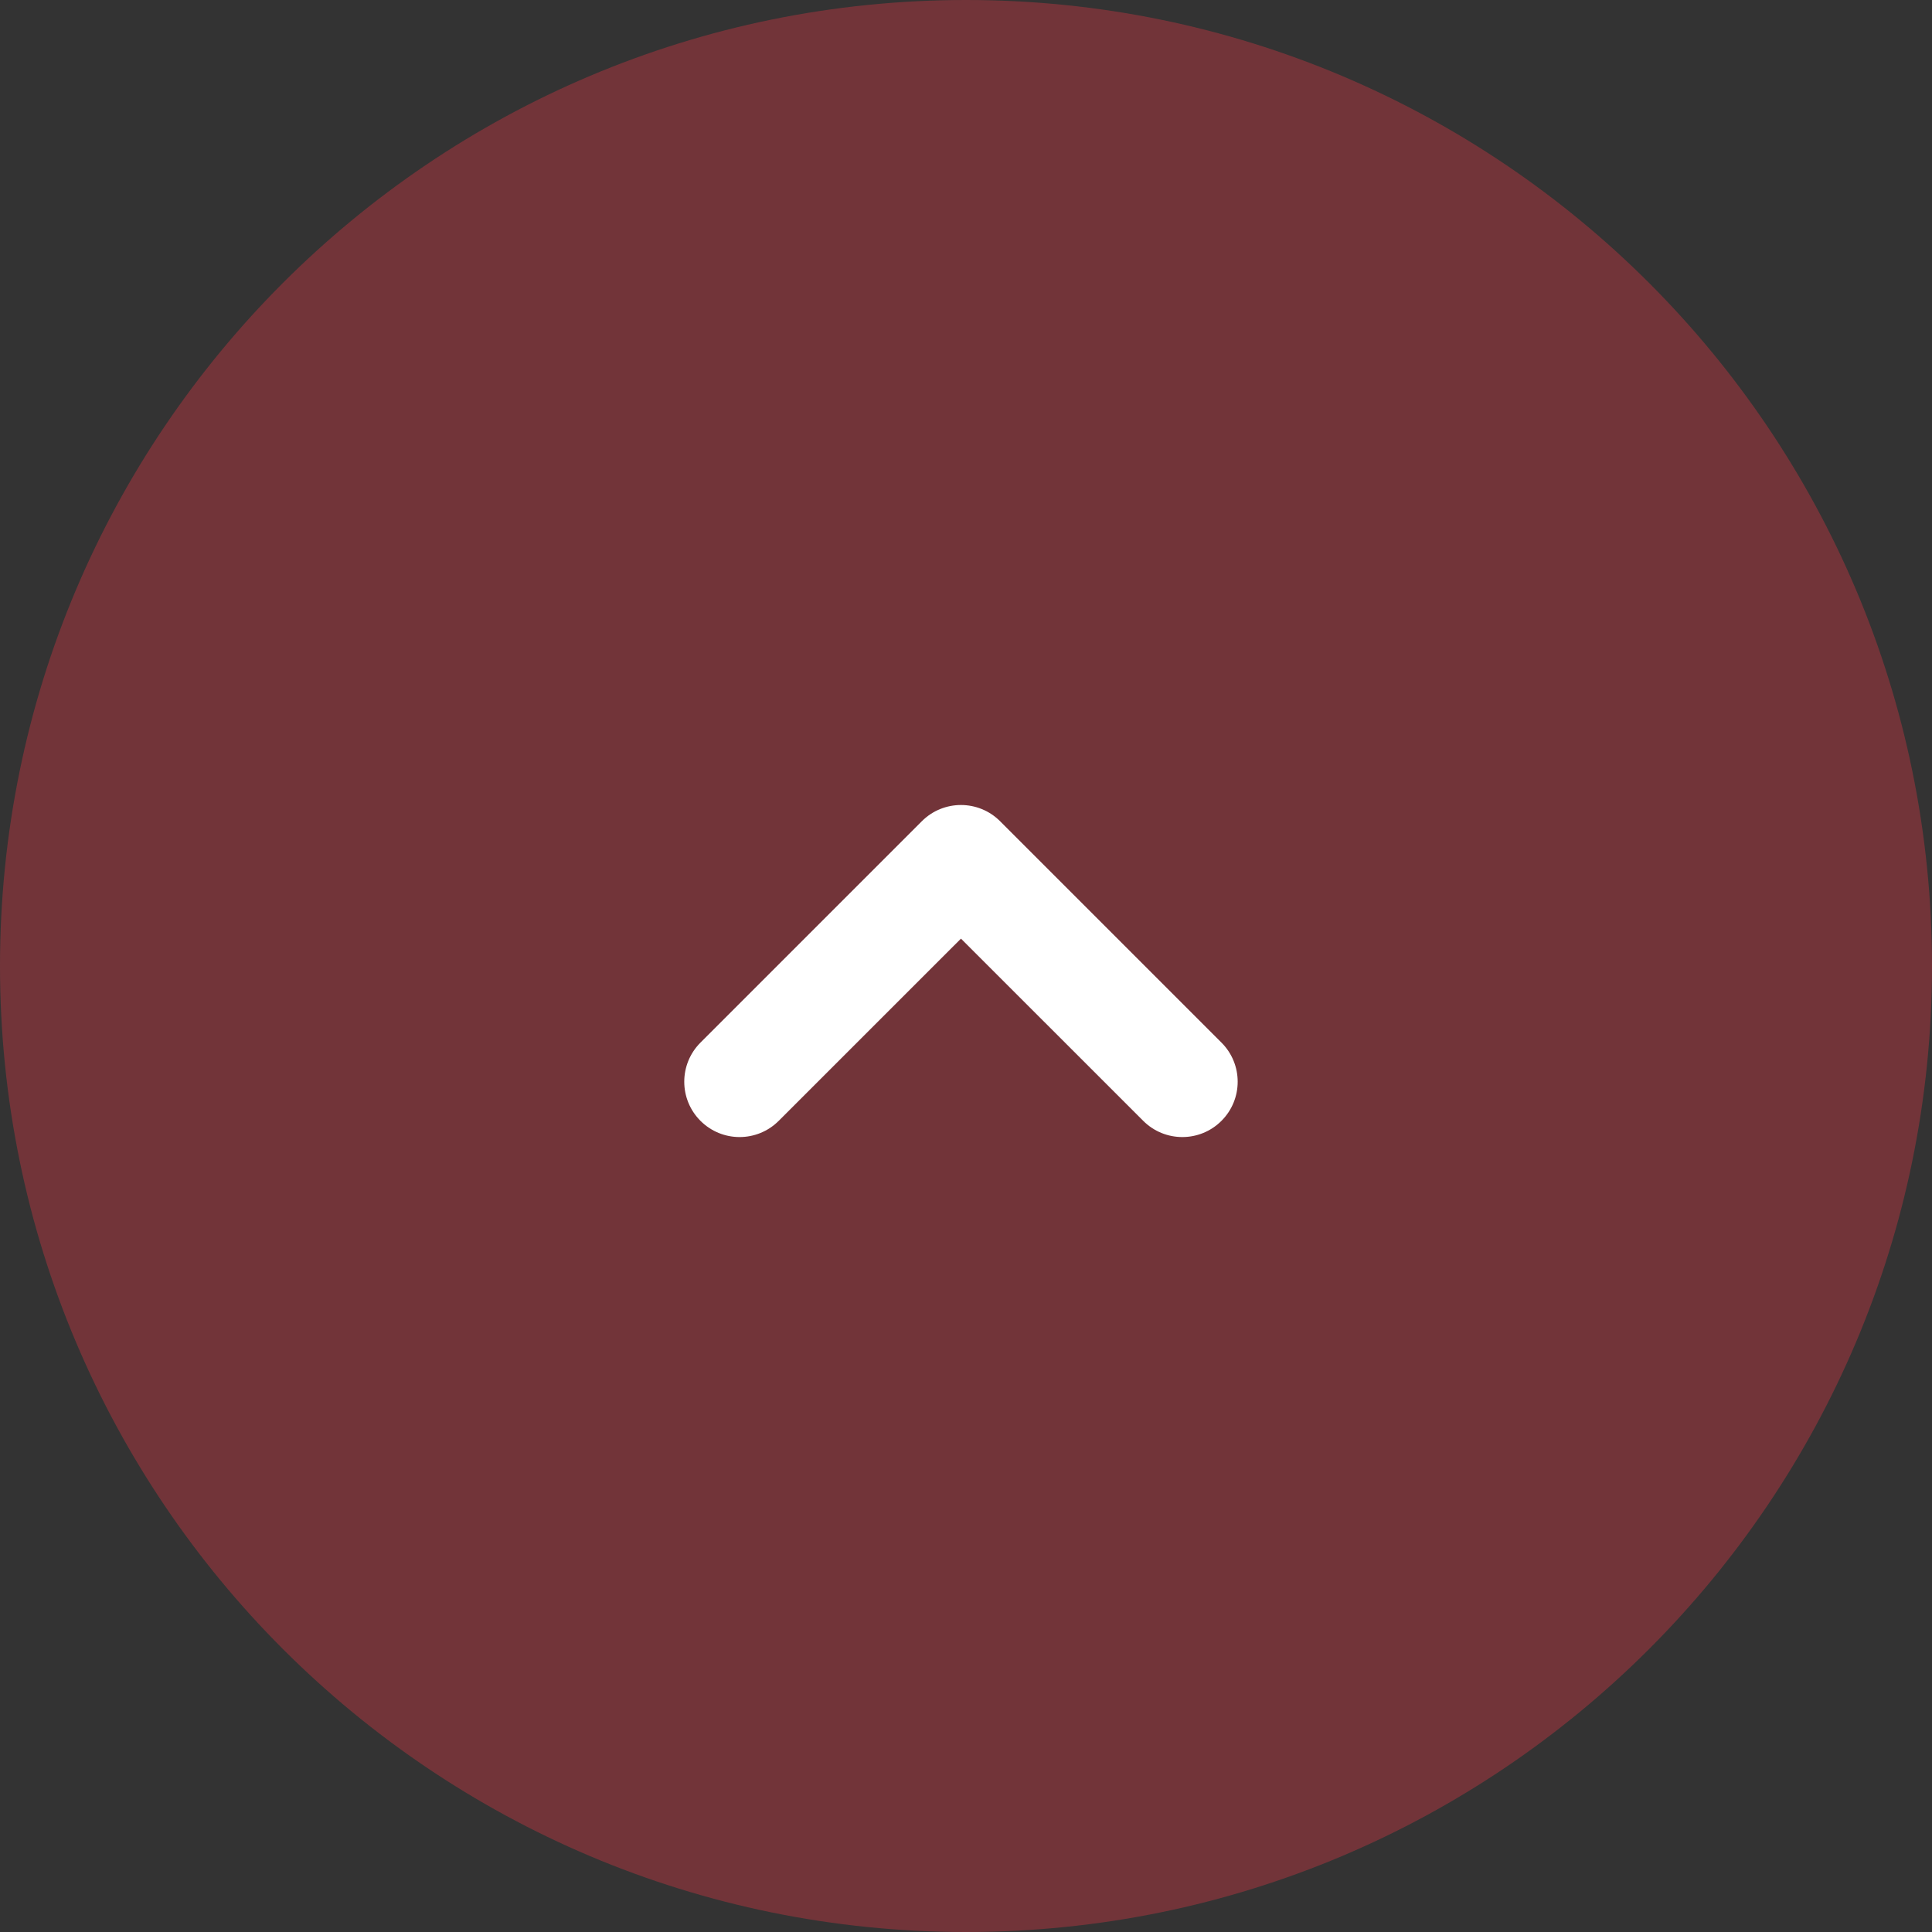
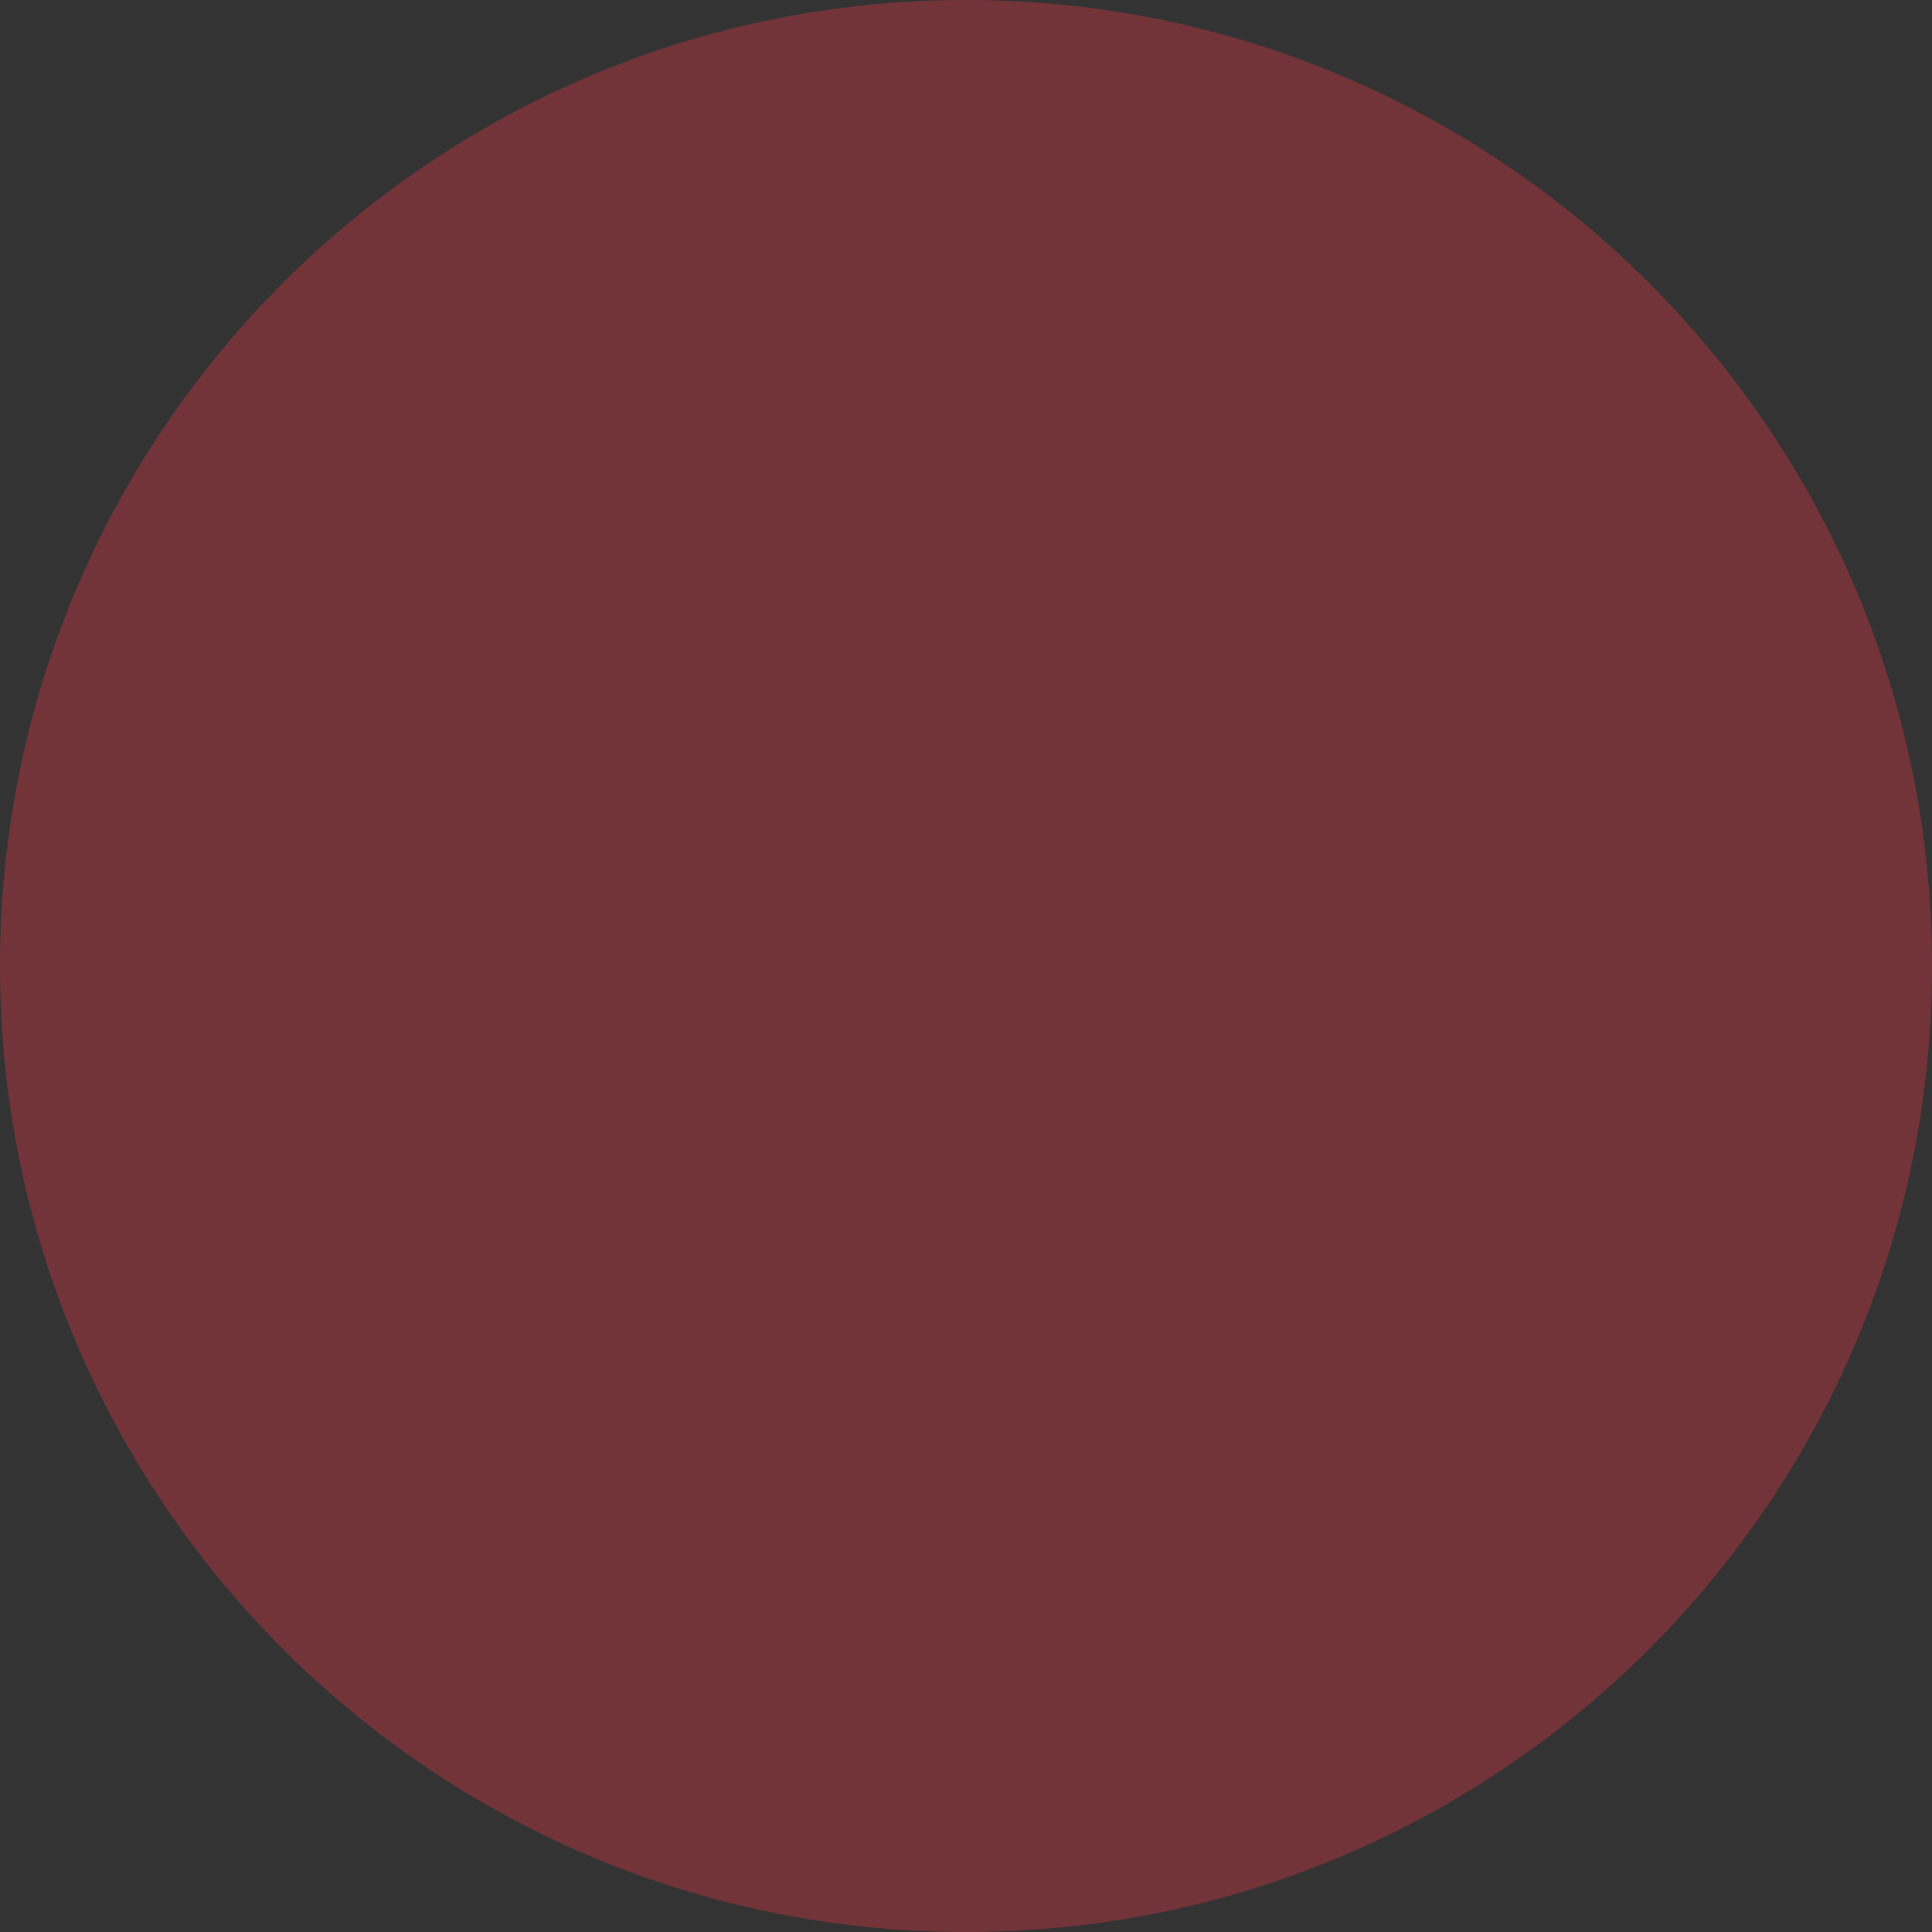
<svg xmlns="http://www.w3.org/2000/svg" width="48" height="48" viewBox="0 0 48 48" fill="none">
  <rect x="0" y="0" width="48" height="48" fill="#333333" stroke="none" />
  <path d="M48 24C48 37.255 37.255 48 24 48C10.745 48 5.18106e-06 37.255 3.3377e-06 24C1.49434e-06 10.745 10.745 5.18106e-06 24 3.3377e-06C37.255 1.49434e-06 48 10.745 48 24Z" fill="#E73845" fill-opacity="0.35" />
-   <path fill-rule="evenodd" clip-rule="evenodd" d="M17.403 27.847C17.94 28.384 18.81 28.384 19.347 27.847L23.875 23.32L28.403 27.847C28.94 28.384 29.81 28.384 30.347 27.847C30.884 27.31 30.884 26.44 30.347 25.903L24.847 20.403C24.31 19.866 23.44 19.866 22.903 20.403L17.403 25.903C16.866 26.44 16.866 27.31 17.403 27.847Z" fill="white" />
</svg>